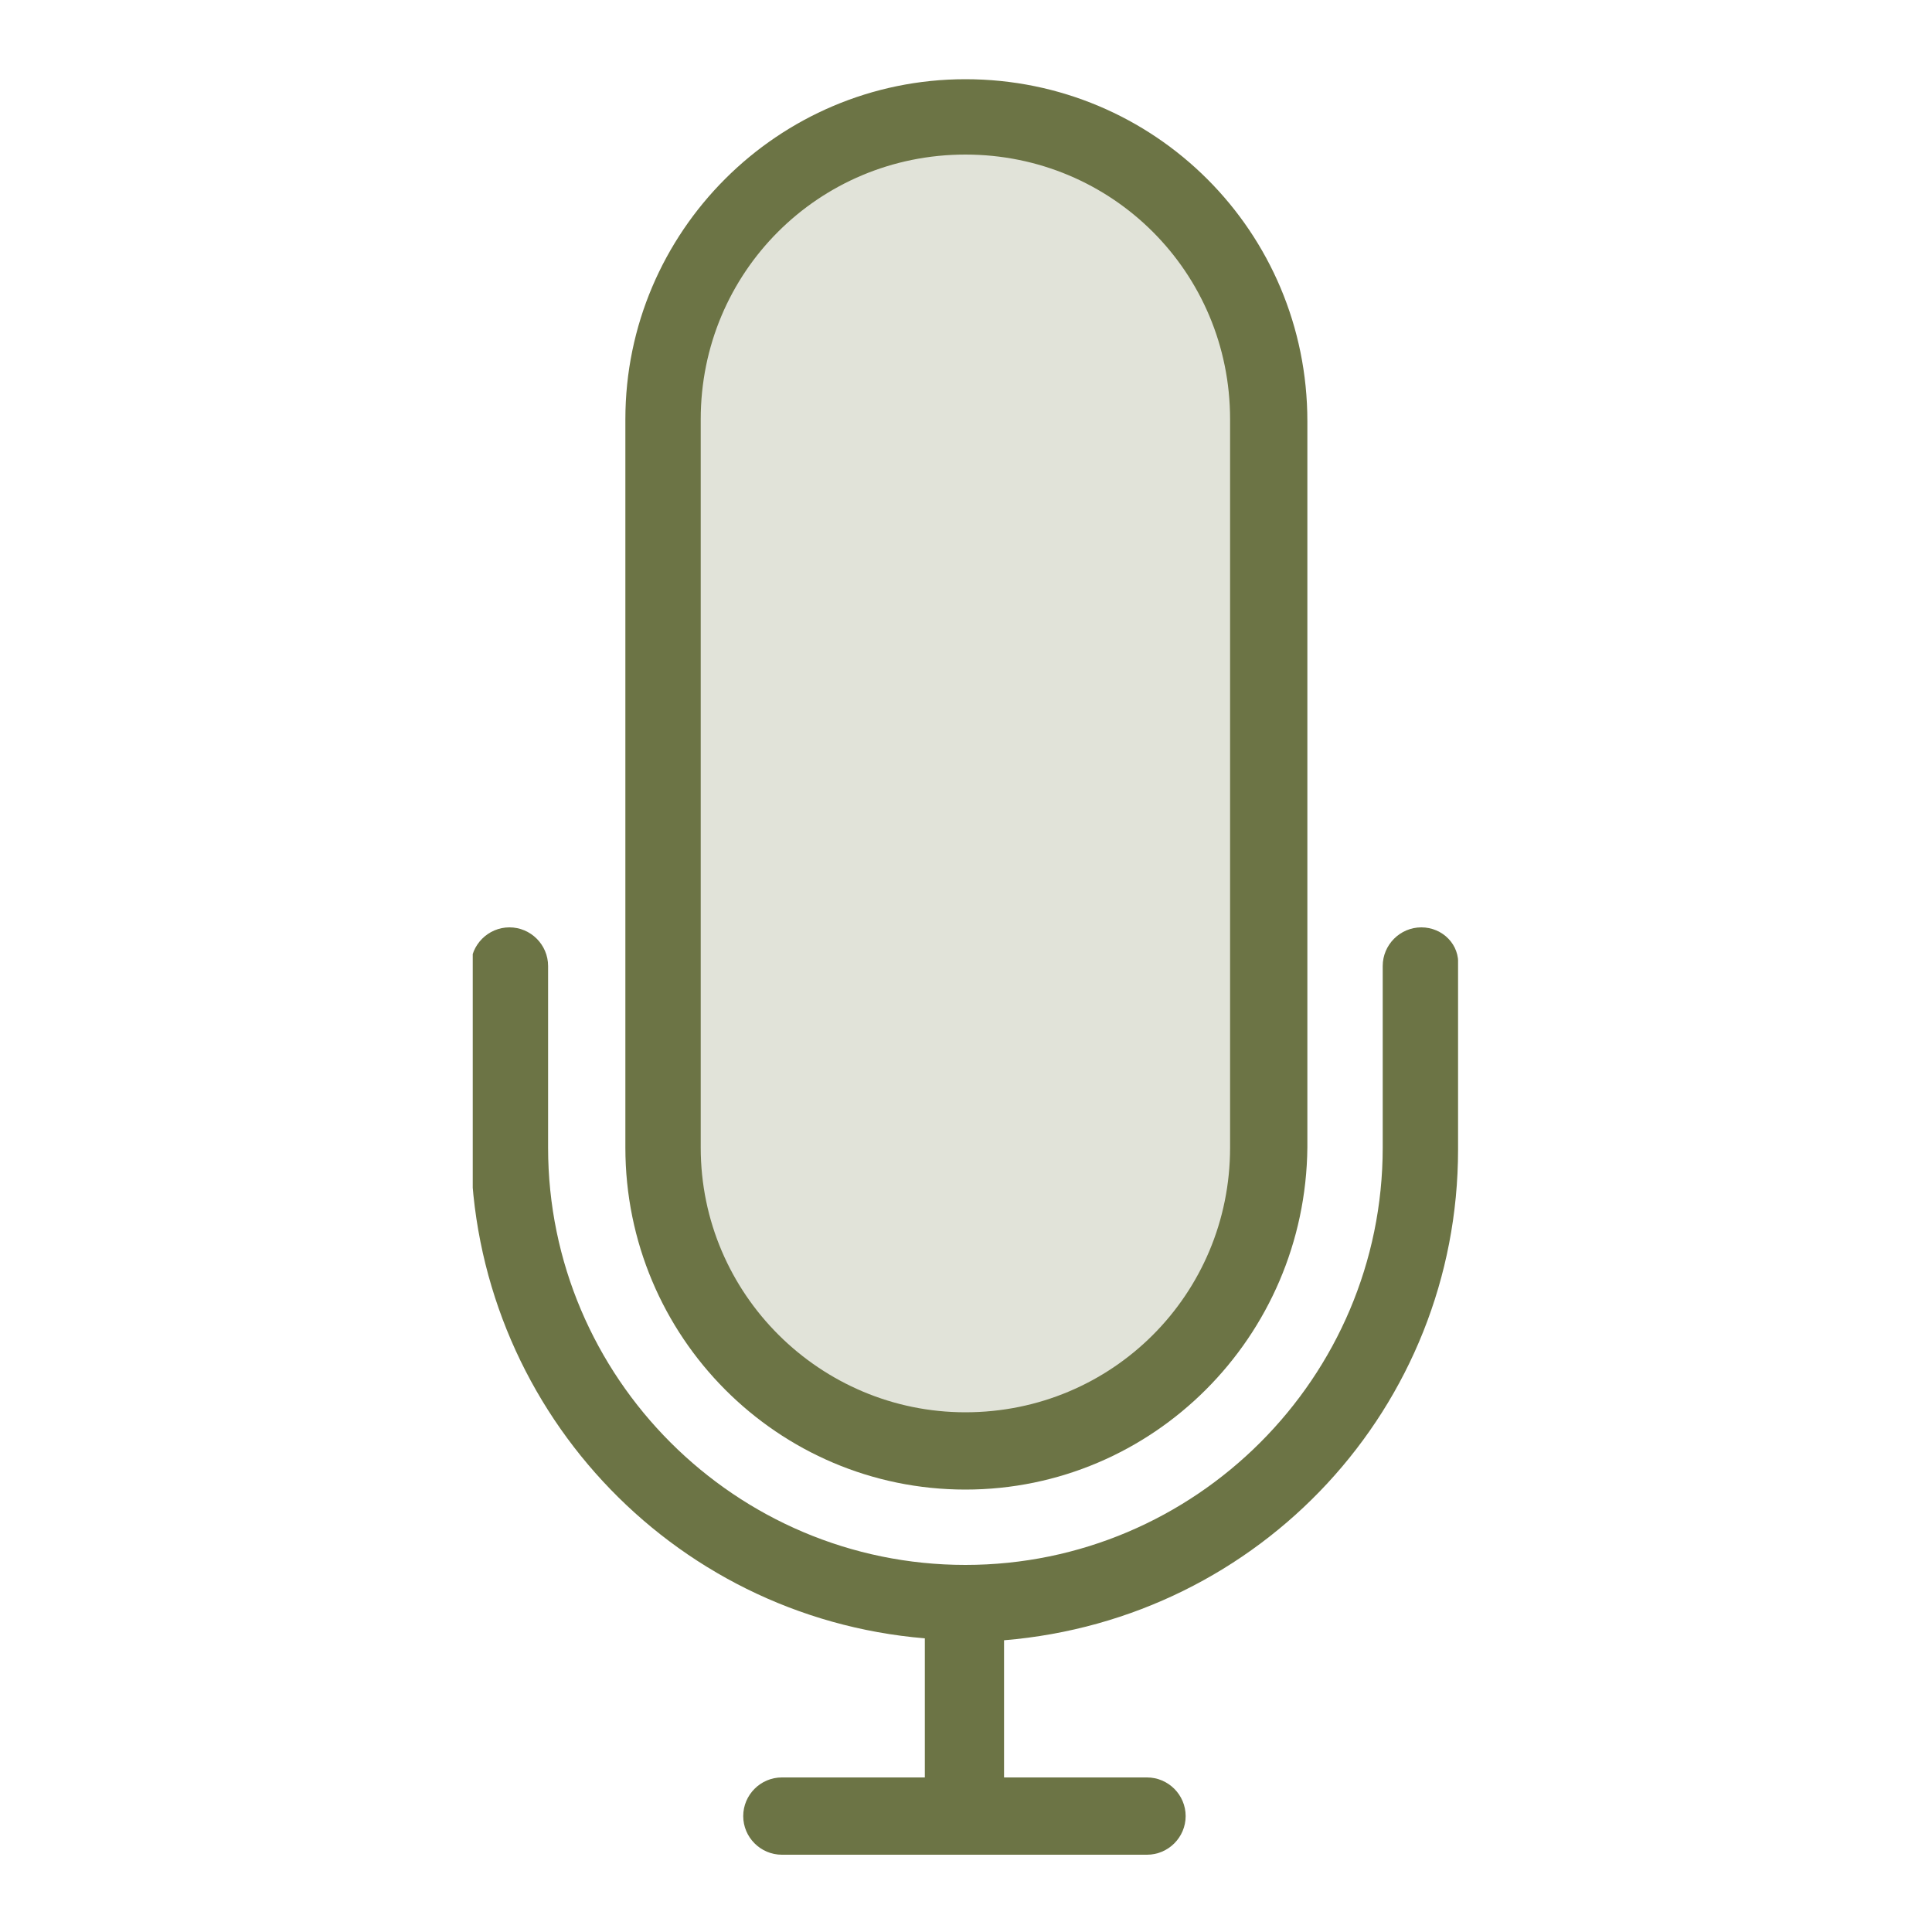
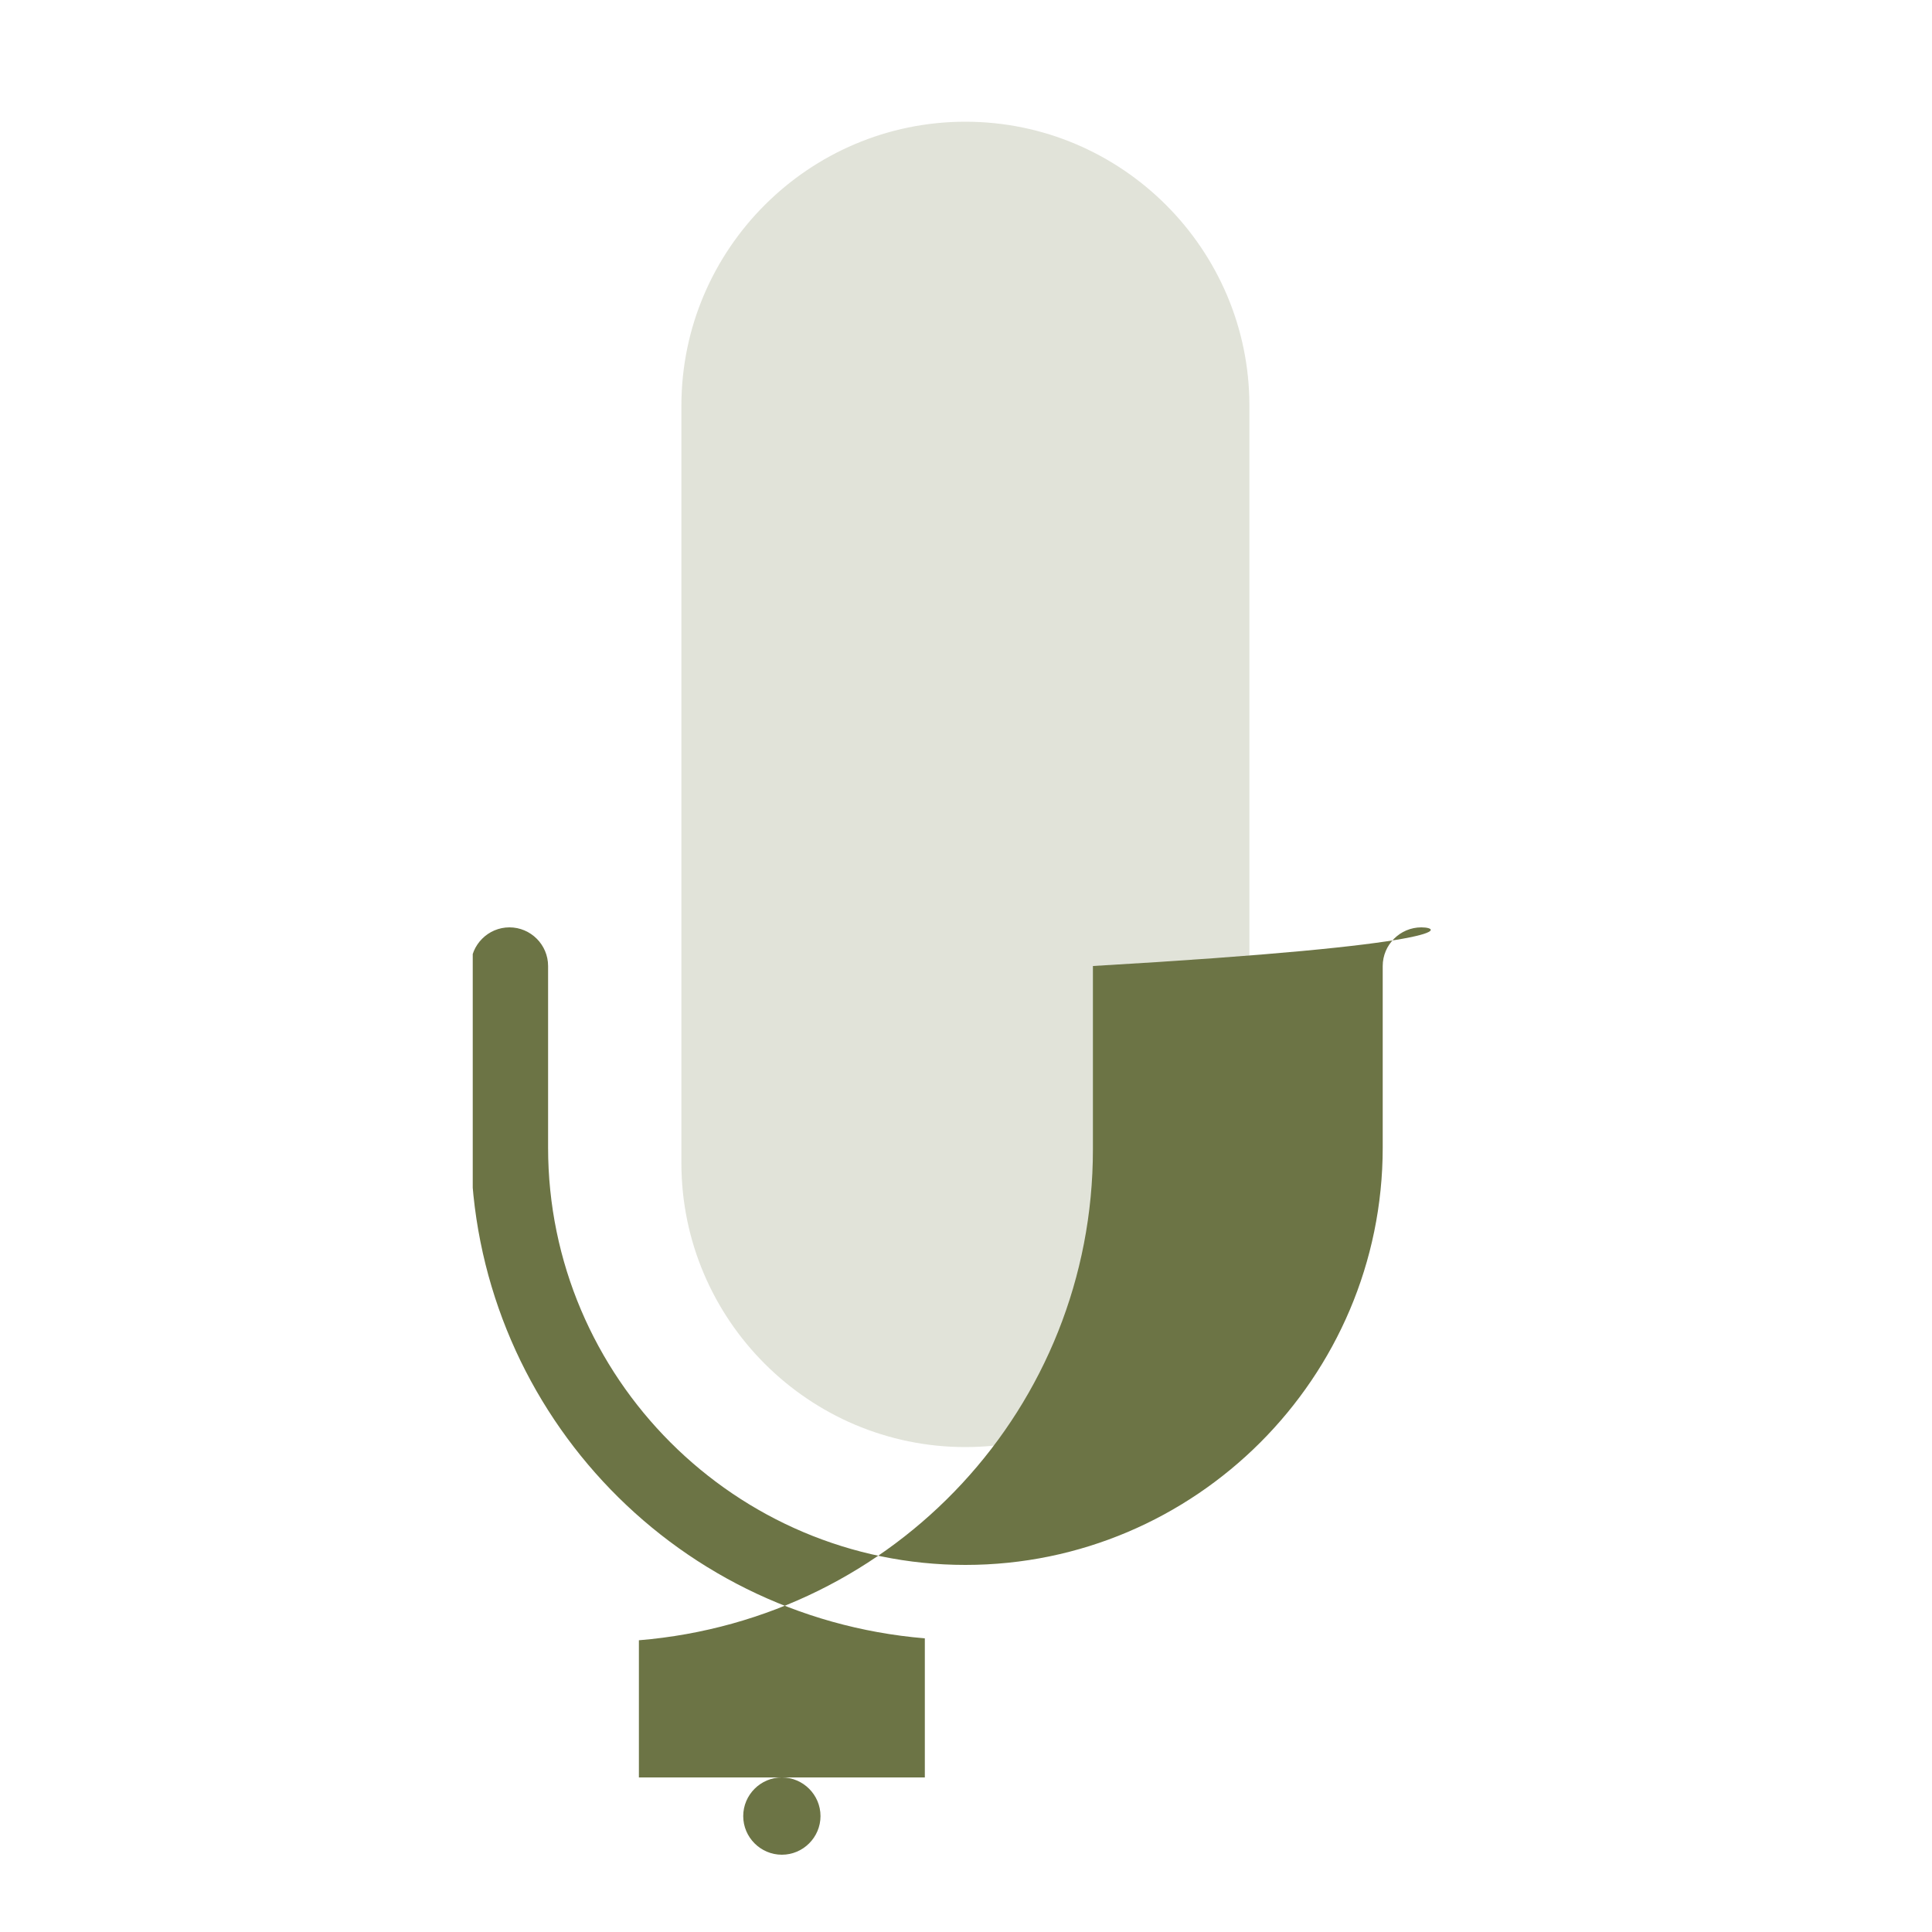
<svg xmlns="http://www.w3.org/2000/svg" xmlns:xlink="http://www.w3.org/1999/xlink" version="1.0" id="Ebene_1" x="0px" y="0px" viewBox="0 0 100 100" style="enable-background:new 0 0 100 100;" xml:space="preserve">
  <style type="text/css">
	.st0{clip-path:url(#SVGID_00000137124397779637028150000009564952304392757423_);}
	.st1{opacity:0.2;fill:#6C7445;enable-background:new    ;}
	.st2{fill:#6C7445;}
</style>
  <g id="Gruppe_206" transform="translate(121.369 0)">
    <g>
      <defs>
        <rect id="SVGID_1_" x="-96.9" y="4.1" width="51" height="91.9" />
      </defs>
      <clipPath id="SVGID_00000173843829266523963470000015982022769765442997_">
        <use xlink:href="#SVGID_1_" style="overflow:visible;" />
      </clipPath>
      <g id="Gruppe_187" transform="translate(0 0)" style="clip-path:url(#SVGID_00000173843829266523963470000015982022769765442997_);">
        <path id="Pfad_978" class="st1" d="M-86.1,21c0-8.1,6.6-14.7,14.7-14.7c8.1,0,14.7,6.6,14.7,14.7v39.2c0,8.1-6.6,14.7-14.7,14.7     s-14.7-6.6-14.7-14.7c0,0,0,0,0,0V21z" />
-         <path id="Pfad_979" class="st2" d="M-47.8,48c-1.1,0-2,0.9-2,2v9.4c0,11.9-9.7,21.6-21.6,21.6s-21.6-9.7-21.6-21.6c0,0,0,0,0,0     V50c0-1.1-0.9-2-2-2c-1.1,0-2,0.9-2,2v9.4c0.1,13.3,10.3,24.3,23.5,25.4V92h-7.4c-1.1,0-2,0.9-2,2c0,1.1,0.9,2,2,2c0,0,0,0,0,0     H-62c1.1,0,2-0.9,2-2s-0.9-2-2-2h-7.4v-7.1c13.3-1.1,23.5-12.1,23.5-25.4V50C-45.8,48.9-46.7,48-47.8,48" />
-         <path id="Pfad_980" class="st2" d="M-71.4,77.1c9.7,0,17.6-7.9,17.7-17.7V21.8c0-9.8-7.9-17.7-17.7-17.7C-81.1,4.1-89,12-89,21.7     c0,0,0,0,0,0v37.7C-89,69.2-81.1,77.1-71.4,77.1 M-85.1,59.4V21.7c0-7.6,6.1-13.7,13.7-13.7c7.6,0,13.7,6.1,13.7,13.7v37.7     c0,7.6-6.1,13.7-13.7,13.7C-78.9,73.1-85.1,67-85.1,59.4" />
+         <path id="Pfad_979" class="st2" d="M-47.8,48c-1.1,0-2,0.9-2,2v9.4c0,11.9-9.7,21.6-21.6,21.6s-21.6-9.7-21.6-21.6c0,0,0,0,0,0     V50c0-1.1-0.9-2-2-2c-1.1,0-2,0.9-2,2v9.4c0.1,13.3,10.3,24.3,23.5,25.4V92h-7.4c-1.1,0-2,0.9-2,2c0,1.1,0.9,2,2,2c0,0,0,0,0,0     c1.1,0,2-0.9,2-2s-0.9-2-2-2h-7.4v-7.1c13.3-1.1,23.5-12.1,23.5-25.4V50C-45.8,48.9-46.7,48-47.8,48" />
      </g>
    </g>
  </g>
</svg>